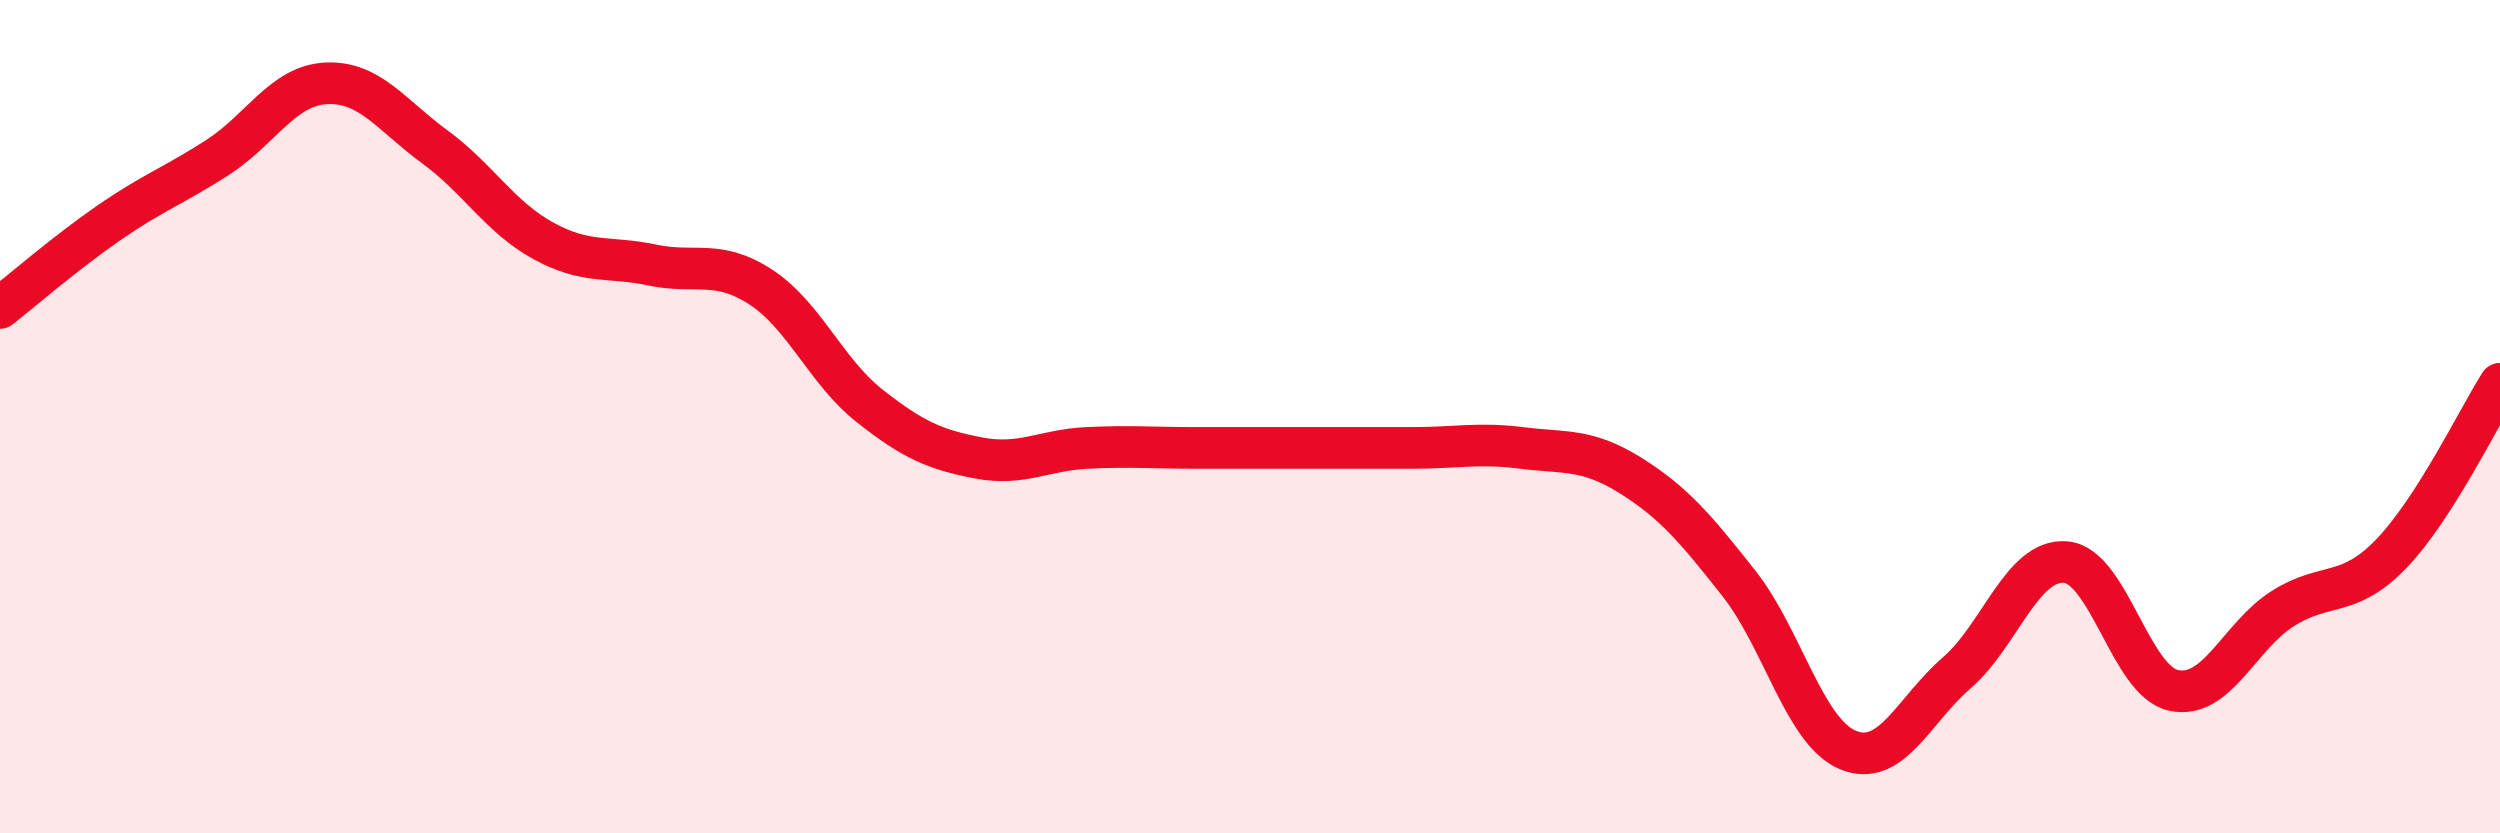
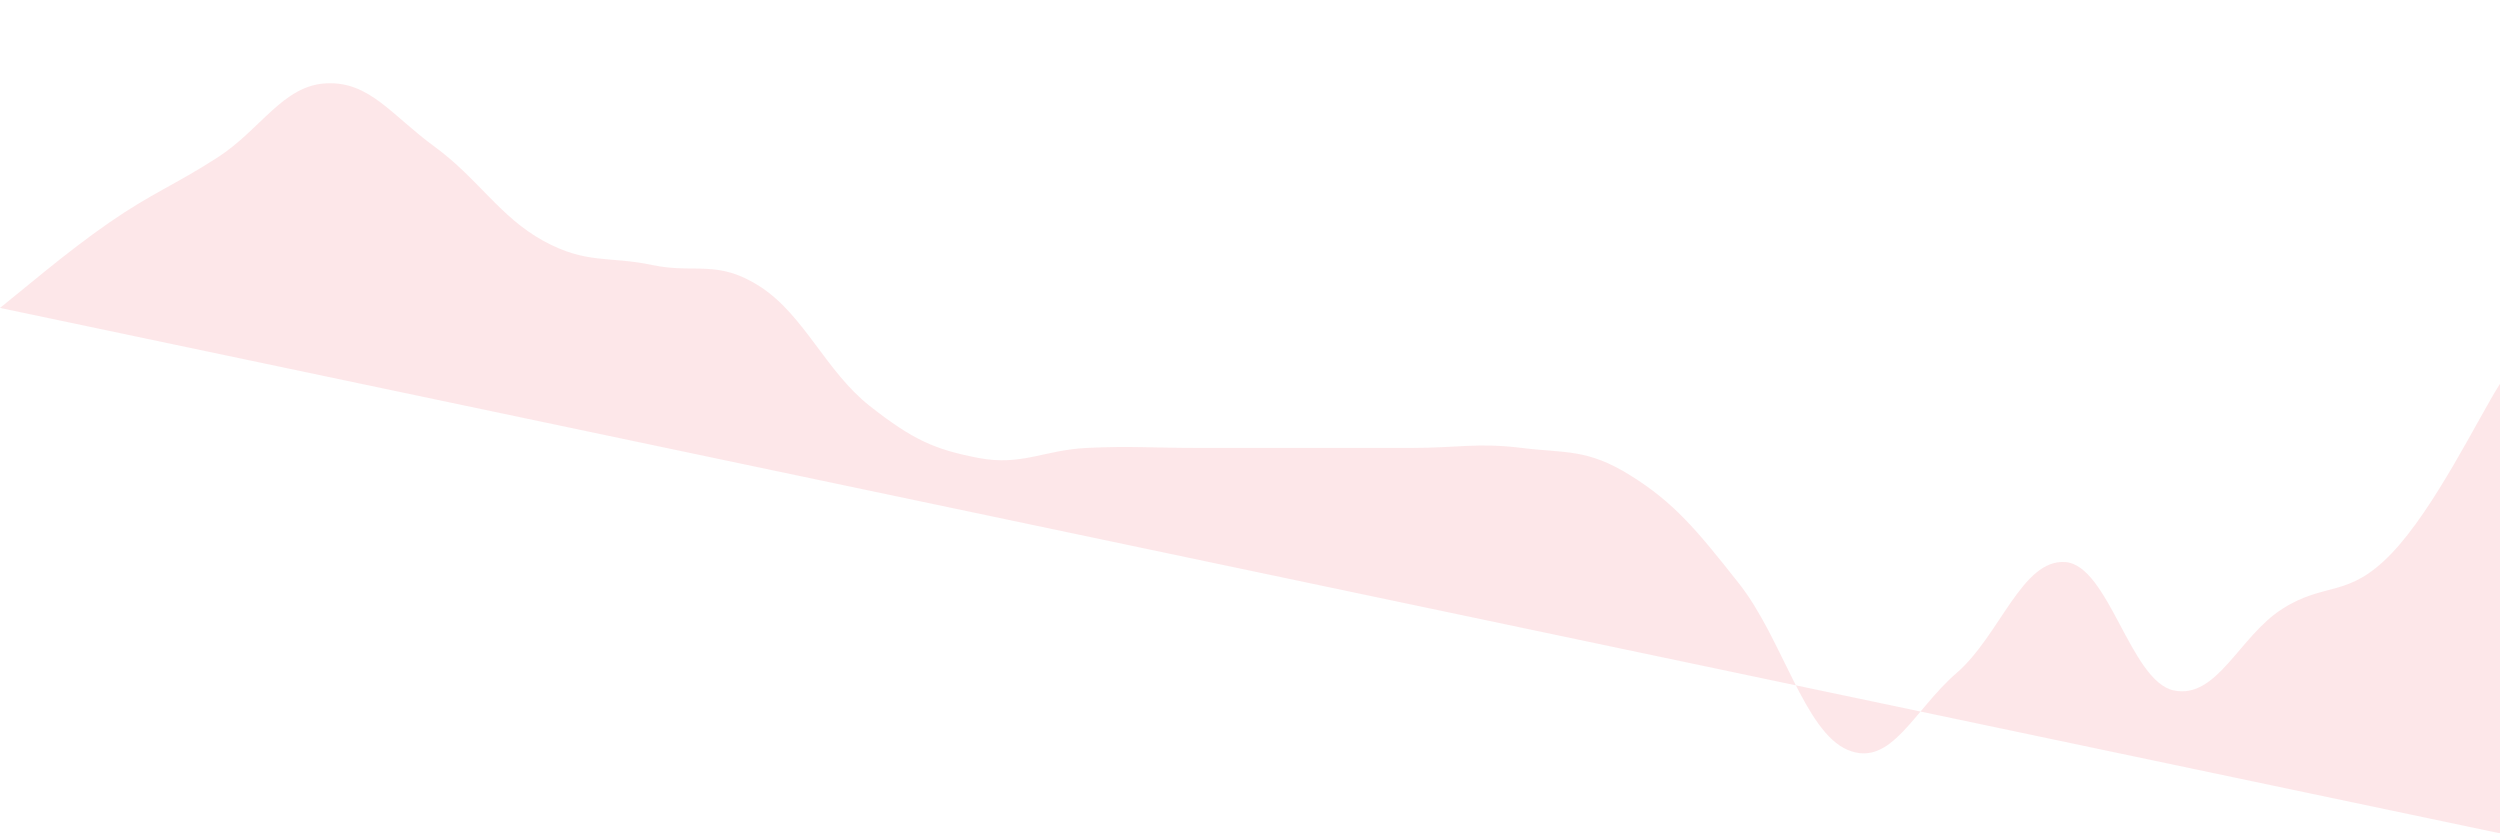
<svg xmlns="http://www.w3.org/2000/svg" width="60" height="20" viewBox="0 0 60 20">
-   <path d="M 0,7.39 C 0.52,6.98 1.57,6.07 2.61,5.35 C 3.65,4.63 4.18,4.45 5.22,3.78 C 6.26,3.11 6.79,2.05 7.83,2 C 8.87,1.95 9.39,2.76 10.43,3.52 C 11.47,4.28 12,5.21 13.04,5.78 C 14.08,6.35 14.61,6.14 15.65,6.36 C 16.69,6.58 17.22,6.21 18.26,6.89 C 19.3,7.57 19.83,8.92 20.87,9.74 C 21.91,10.56 22.44,10.79 23.48,10.99 C 24.52,11.19 25.05,10.8 26.09,10.75 C 27.13,10.7 27.66,10.75 28.7,10.75 C 29.74,10.75 30.26,10.75 31.3,10.75 C 32.34,10.75 32.87,10.75 33.91,10.75 C 34.95,10.75 35.48,10.62 36.52,10.75 C 37.56,10.88 38.09,10.76 39.13,11.41 C 40.17,12.06 40.7,12.69 41.74,14.01 C 42.78,15.33 43.31,17.57 44.35,18 C 45.39,18.43 45.92,17.05 46.96,16.15 C 48,15.25 48.53,13.41 49.57,13.49 C 50.61,13.57 51.13,16.35 52.17,16.57 C 53.21,16.79 53.74,15.27 54.78,14.61 C 55.82,13.95 56.35,14.37 57.39,13.29 C 58.43,12.21 59.48,10.03 60,9.21L60 20L0 20Z" fill="#EB0A25" opacity="0.1" stroke-linecap="round" stroke-linejoin="round" />
-   <path d="M 0,7.39 C 0.52,6.98 1.57,6.07 2.61,5.35 C 3.65,4.63 4.18,4.45 5.22,3.78 C 6.26,3.11 6.79,2.05 7.83,2 C 8.87,1.95 9.39,2.76 10.43,3.52 C 11.47,4.28 12,5.21 13.04,5.78 C 14.08,6.35 14.61,6.14 15.65,6.36 C 16.69,6.58 17.22,6.21 18.26,6.89 C 19.3,7.57 19.83,8.92 20.87,9.74 C 21.91,10.56 22.44,10.79 23.48,10.99 C 24.52,11.19 25.05,10.8 26.09,10.75 C 27.13,10.7 27.66,10.75 28.7,10.75 C 29.74,10.75 30.26,10.75 31.3,10.75 C 32.34,10.75 32.87,10.75 33.91,10.75 C 34.95,10.75 35.48,10.62 36.52,10.75 C 37.56,10.88 38.09,10.76 39.13,11.41 C 40.17,12.06 40.7,12.69 41.74,14.01 C 42.78,15.33 43.31,17.57 44.35,18 C 45.39,18.43 45.92,17.05 46.96,16.15 C 48,15.25 48.53,13.41 49.57,13.49 C 50.61,13.57 51.13,16.35 52.17,16.57 C 53.21,16.79 53.74,15.27 54.78,14.61 C 55.82,13.95 56.35,14.37 57.39,13.29 C 58.43,12.21 59.48,10.03 60,9.21" stroke="#EB0A25" stroke-width="1" fill="none" stroke-linecap="round" stroke-linejoin="round" />
+   <path d="M 0,7.39 C 0.52,6.98 1.57,6.07 2.61,5.35 C 3.65,4.63 4.18,4.45 5.22,3.78 C 6.26,3.11 6.79,2.05 7.83,2 C 8.87,1.95 9.39,2.76 10.43,3.52 C 11.47,4.28 12,5.21 13.04,5.78 C 14.08,6.35 14.61,6.14 15.65,6.36 C 16.69,6.58 17.22,6.21 18.26,6.89 C 19.3,7.57 19.83,8.92 20.87,9.74 C 21.91,10.56 22.44,10.79 23.48,10.99 C 24.52,11.19 25.05,10.8 26.09,10.75 C 27.13,10.7 27.66,10.75 28.7,10.75 C 29.74,10.75 30.26,10.75 31.3,10.75 C 32.34,10.75 32.87,10.75 33.91,10.75 C 34.95,10.75 35.48,10.62 36.52,10.75 C 37.56,10.88 38.09,10.76 39.13,11.41 C 40.17,12.06 40.7,12.69 41.74,14.01 C 42.78,15.33 43.31,17.57 44.35,18 C 45.39,18.43 45.92,17.05 46.96,16.15 C 48,15.25 48.53,13.41 49.57,13.49 C 50.61,13.57 51.13,16.35 52.17,16.57 C 53.21,16.79 53.74,15.27 54.78,14.61 C 55.82,13.95 56.35,14.37 57.39,13.29 C 58.43,12.21 59.48,10.03 60,9.21L60 20Z" fill="#EB0A25" opacity="0.1" stroke-linecap="round" stroke-linejoin="round" />
</svg>